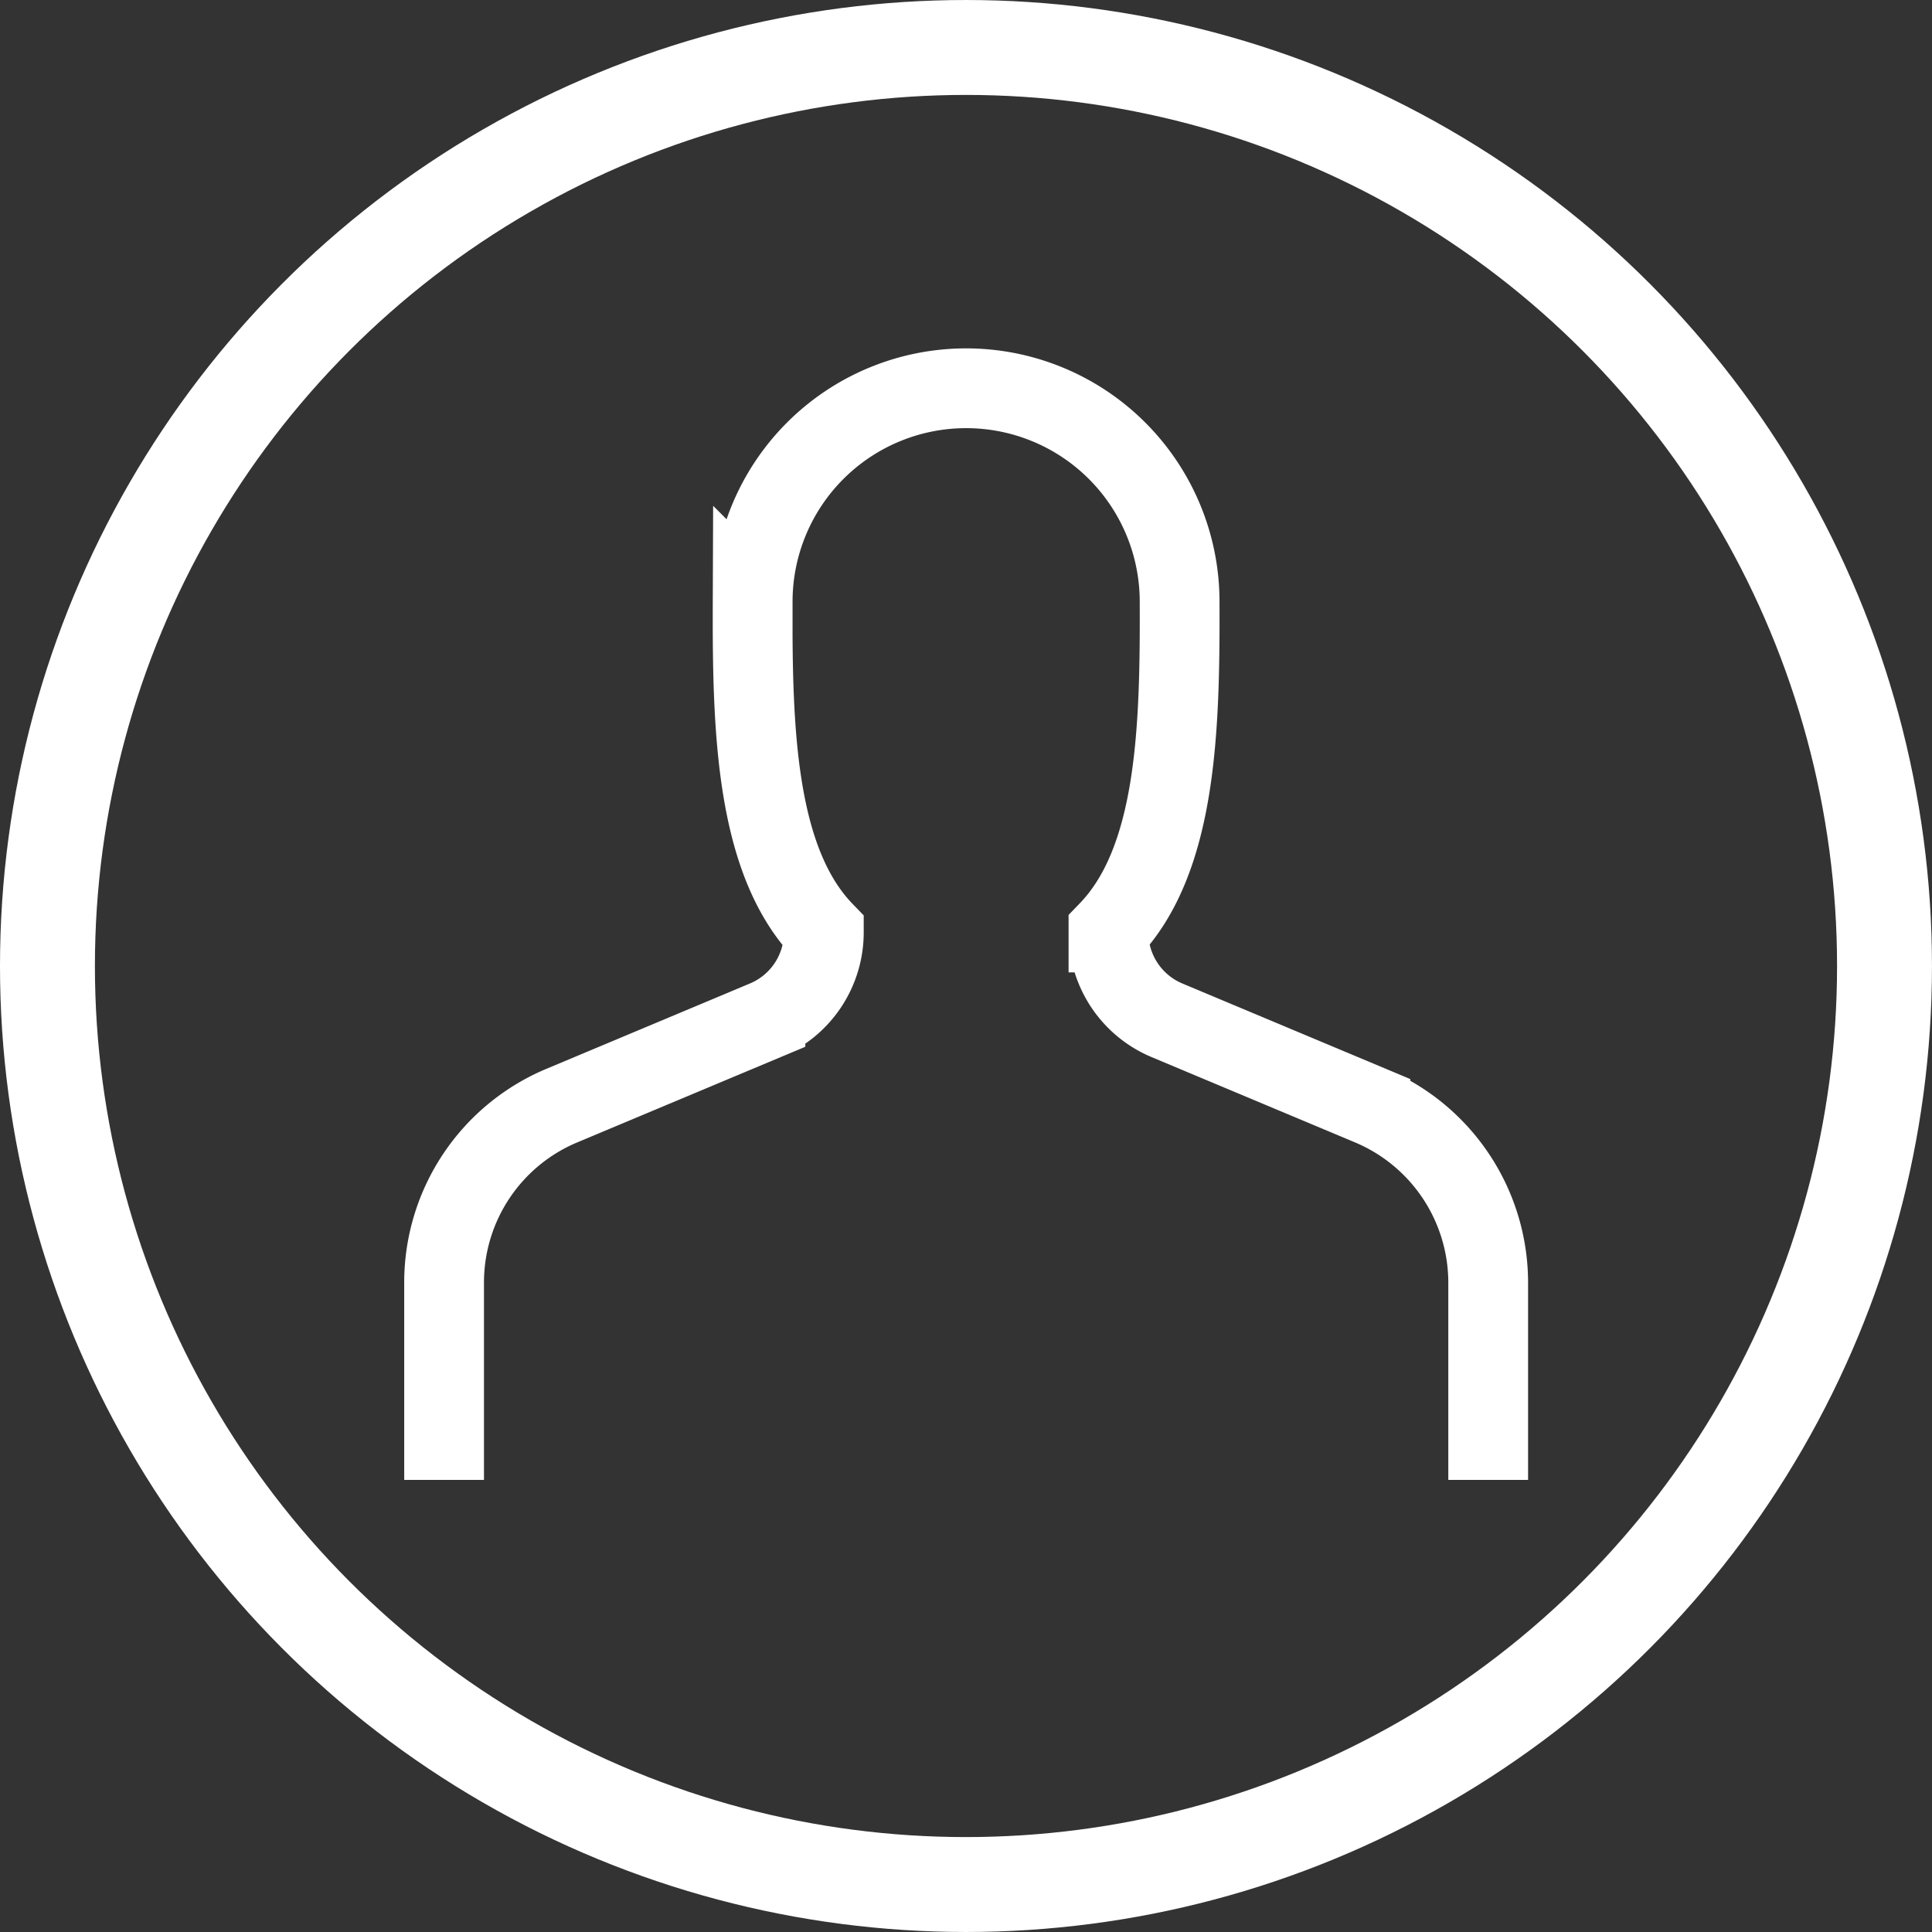
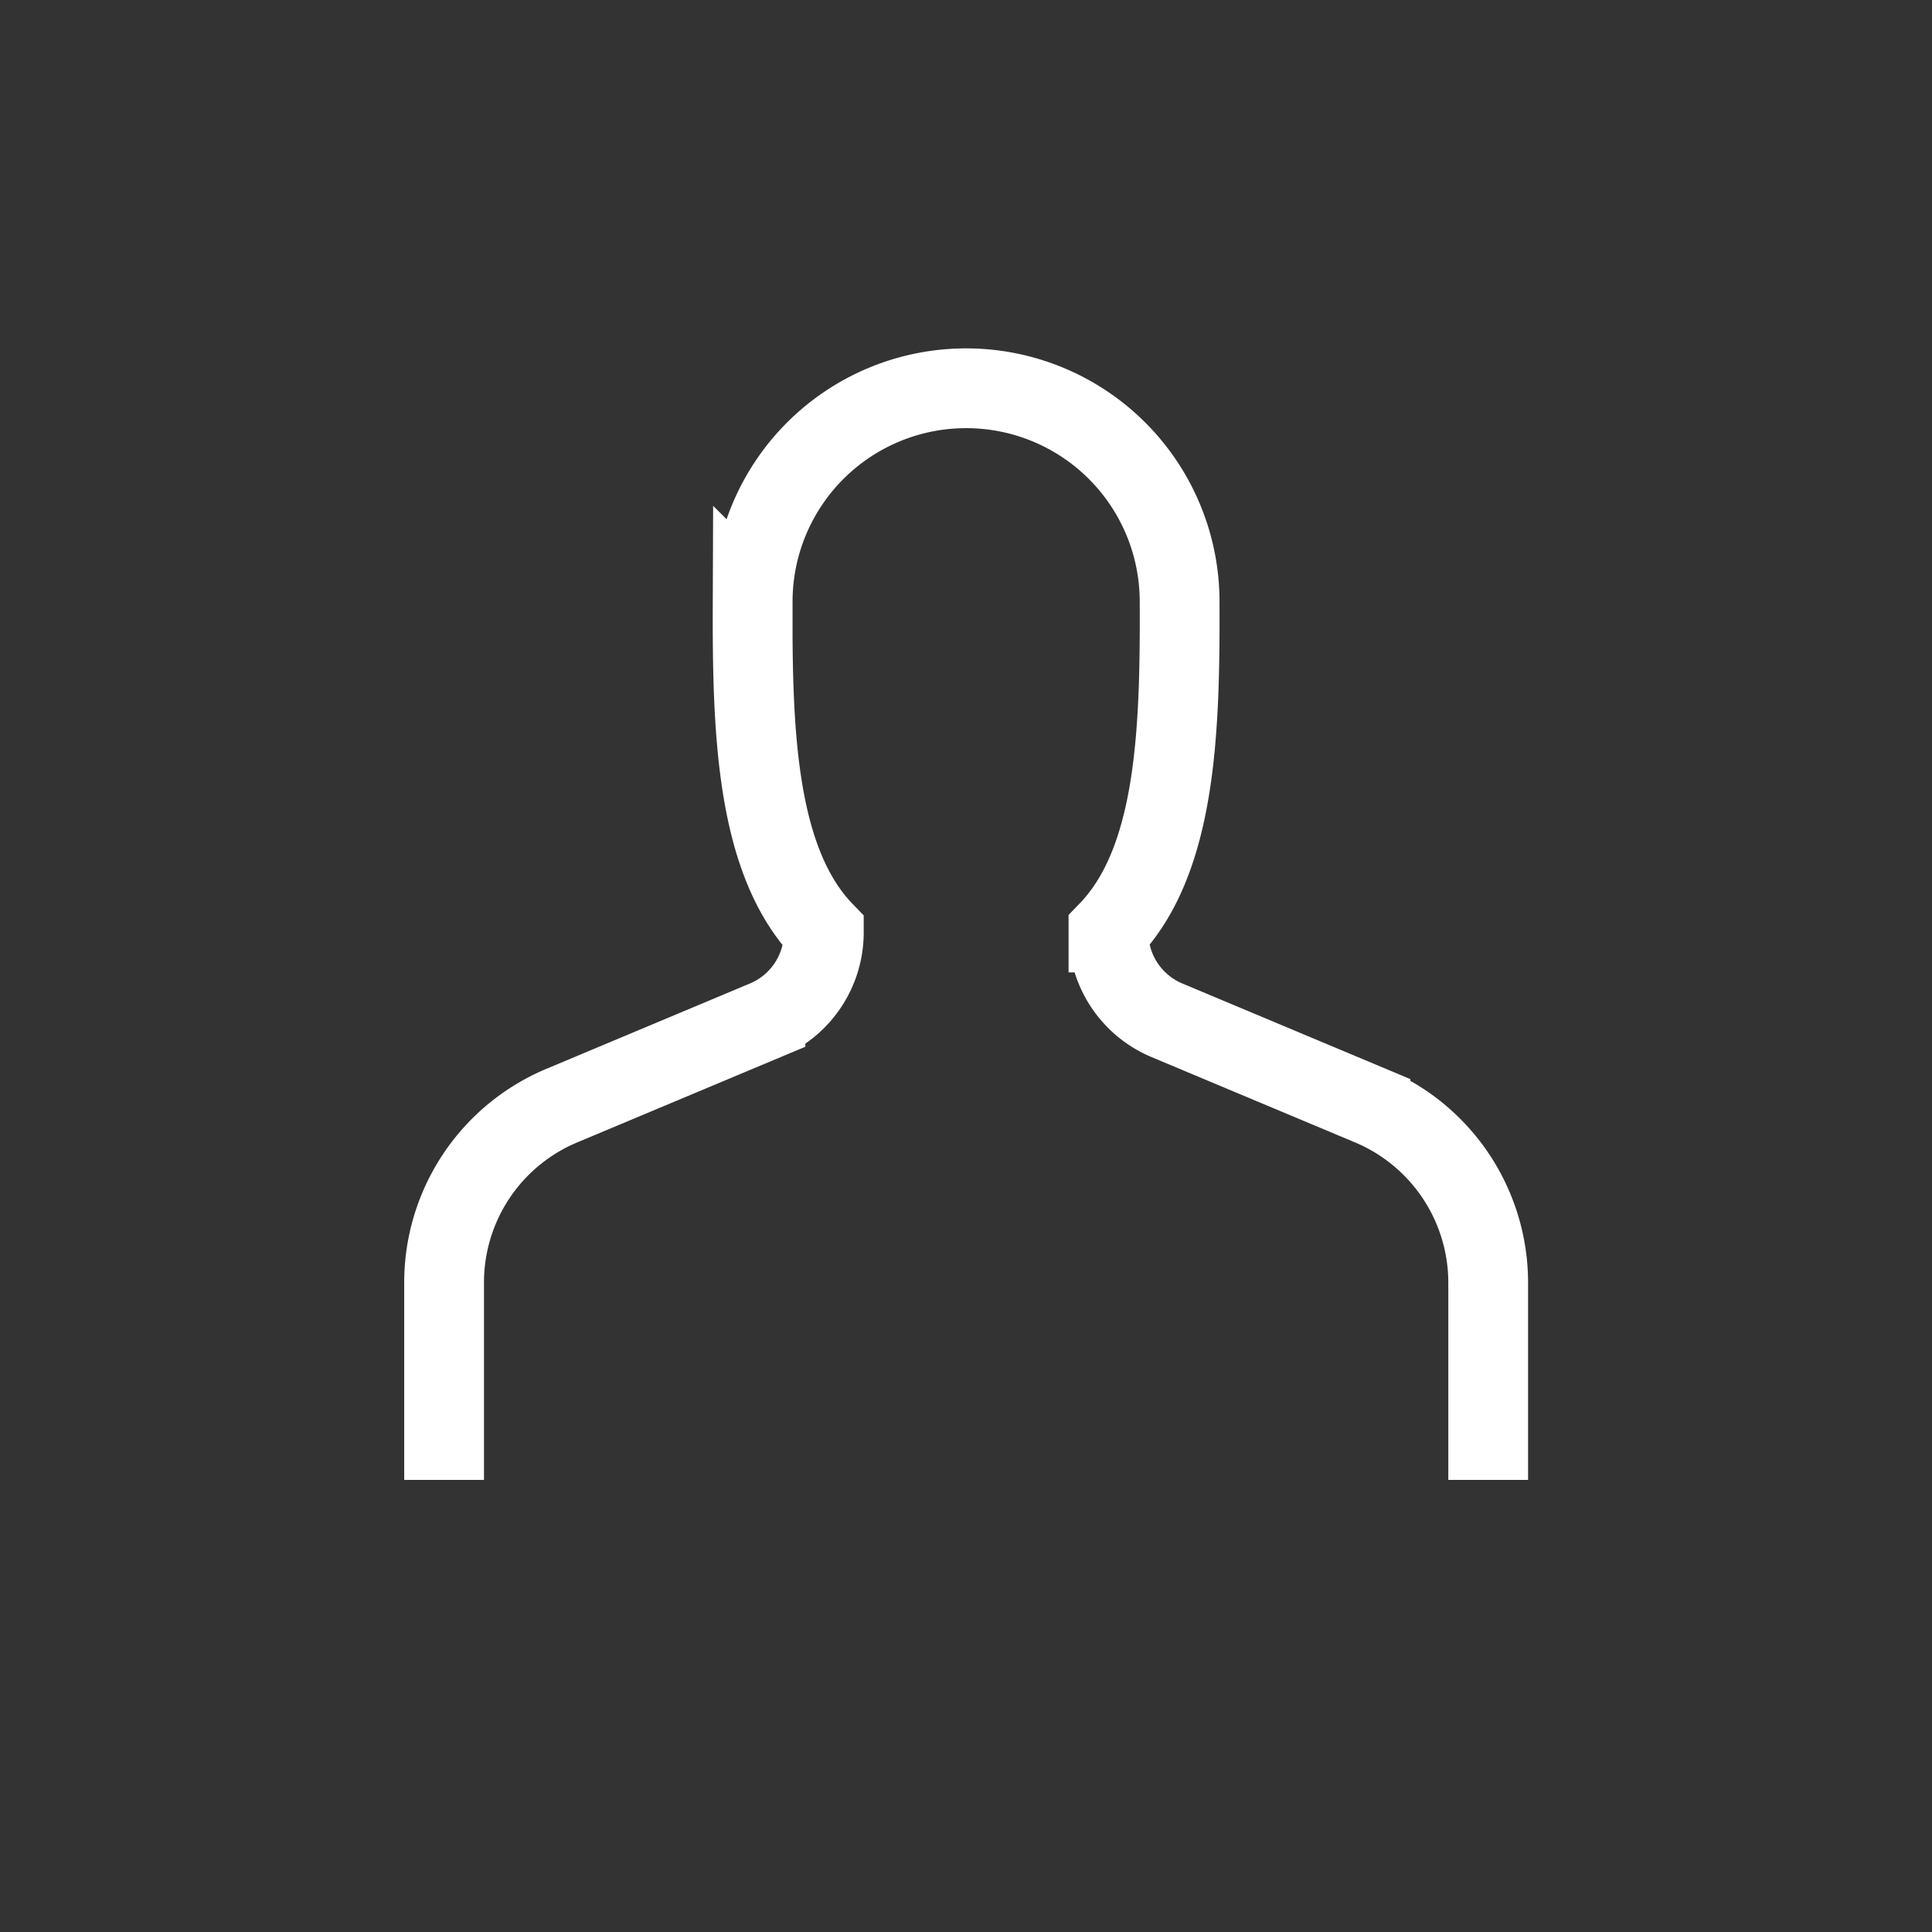
<svg xmlns="http://www.w3.org/2000/svg" width="121.09" height="121.089" viewBox="0 0 121.09 121.089">
  <rect x="0" y="0" width="121.09" height="121.089" fill="#333333" stroke="none" />
  <g id="Group_3084" data-name="Group 3084" transform="translate(-16573.176 -13181.375)">
    <path id="Path_1749" data-name="Path 1749" d="M2448.45,2100.13v-12.37a12.018,12.018,0,0,1,7.38-11.09l12.76-5.35a5.969,5.969,0,0,0,3.66-5.53v-.03c-4.28-4.43-4.49-12.7-4.46-20.67a13.38,13.38,0,0,1,26.76,0c.03,7.97-.18,16.21-4.46,20.64v.09a5.974,5.974,0,0,0,3.66,5.5l12.76,5.35a12.044,12.044,0,0,1,7.38,11.09v12.37" transform="translate(14152.56 11174)" fill="none" stroke="#fff" stroke-miterlimit="10" stroke-width="5" />
-     <circle id="Ellipse_291" data-name="Ellipse 291" cx="57.57" cy="57.57" r="57.57" transform="translate(16576.15 13184.35)" fill="none" stroke="#fff" stroke-miterlimit="10" stroke-width="5.949" />
  </g>
</svg>